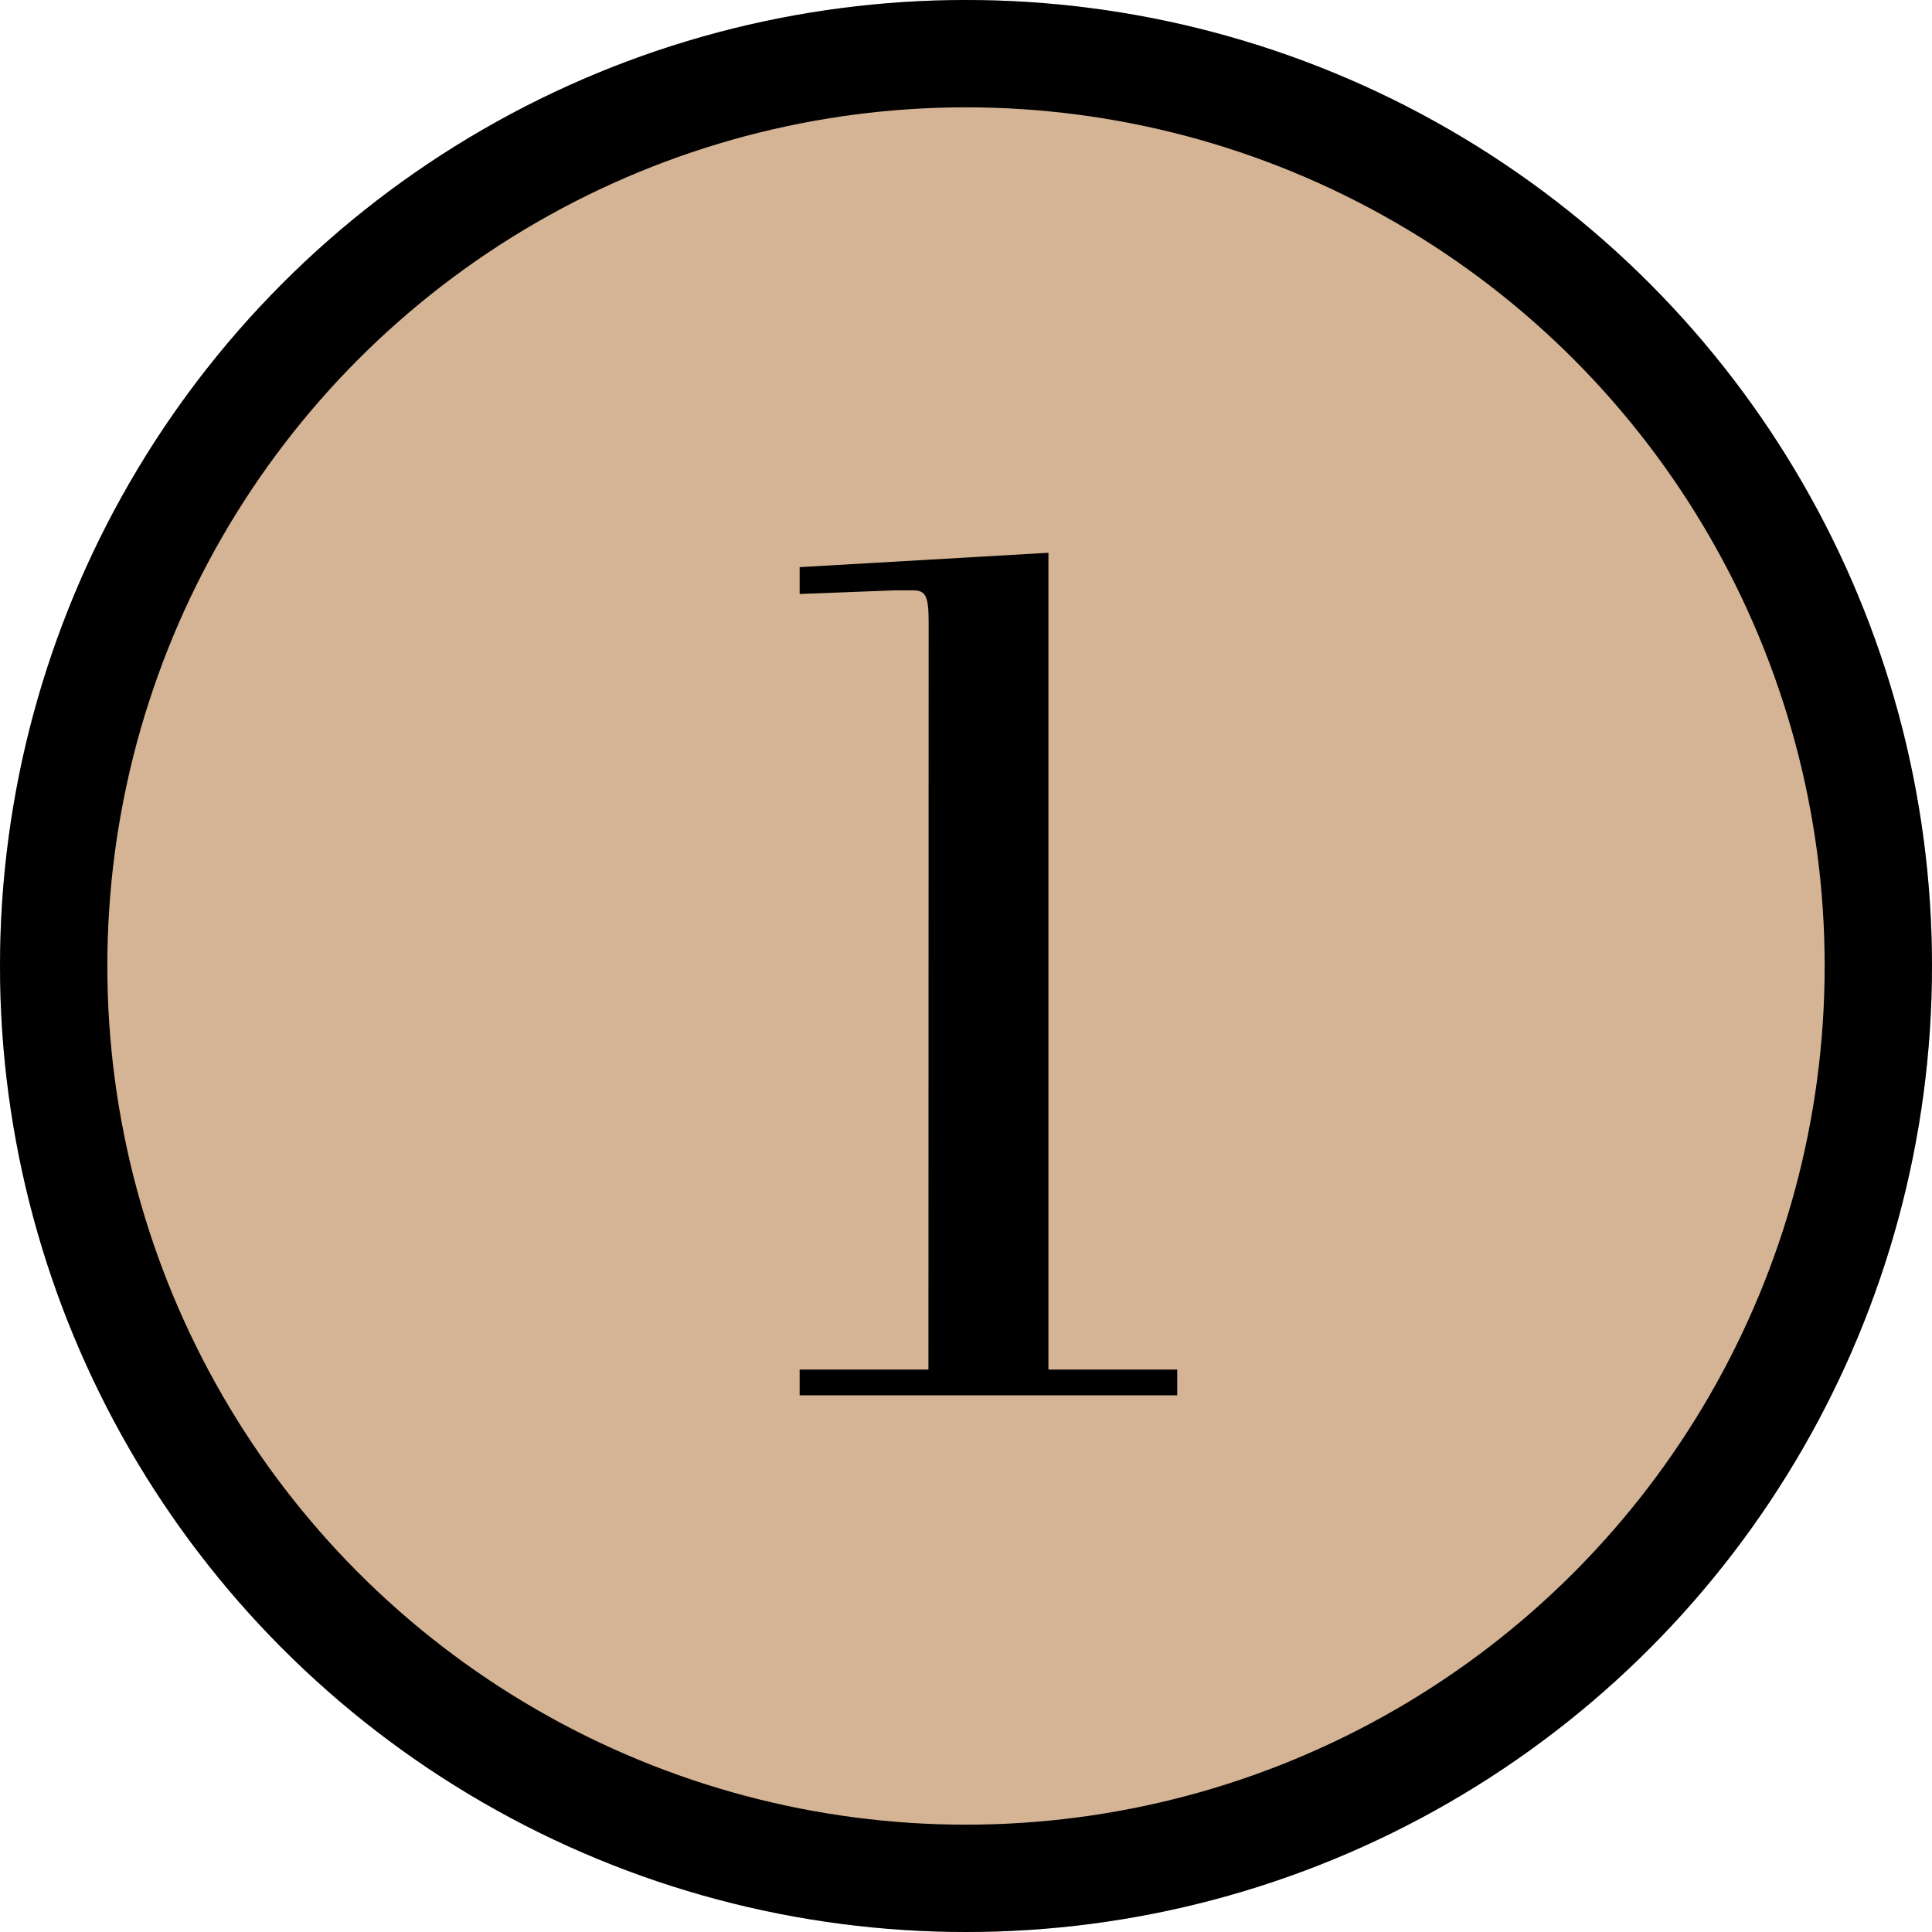
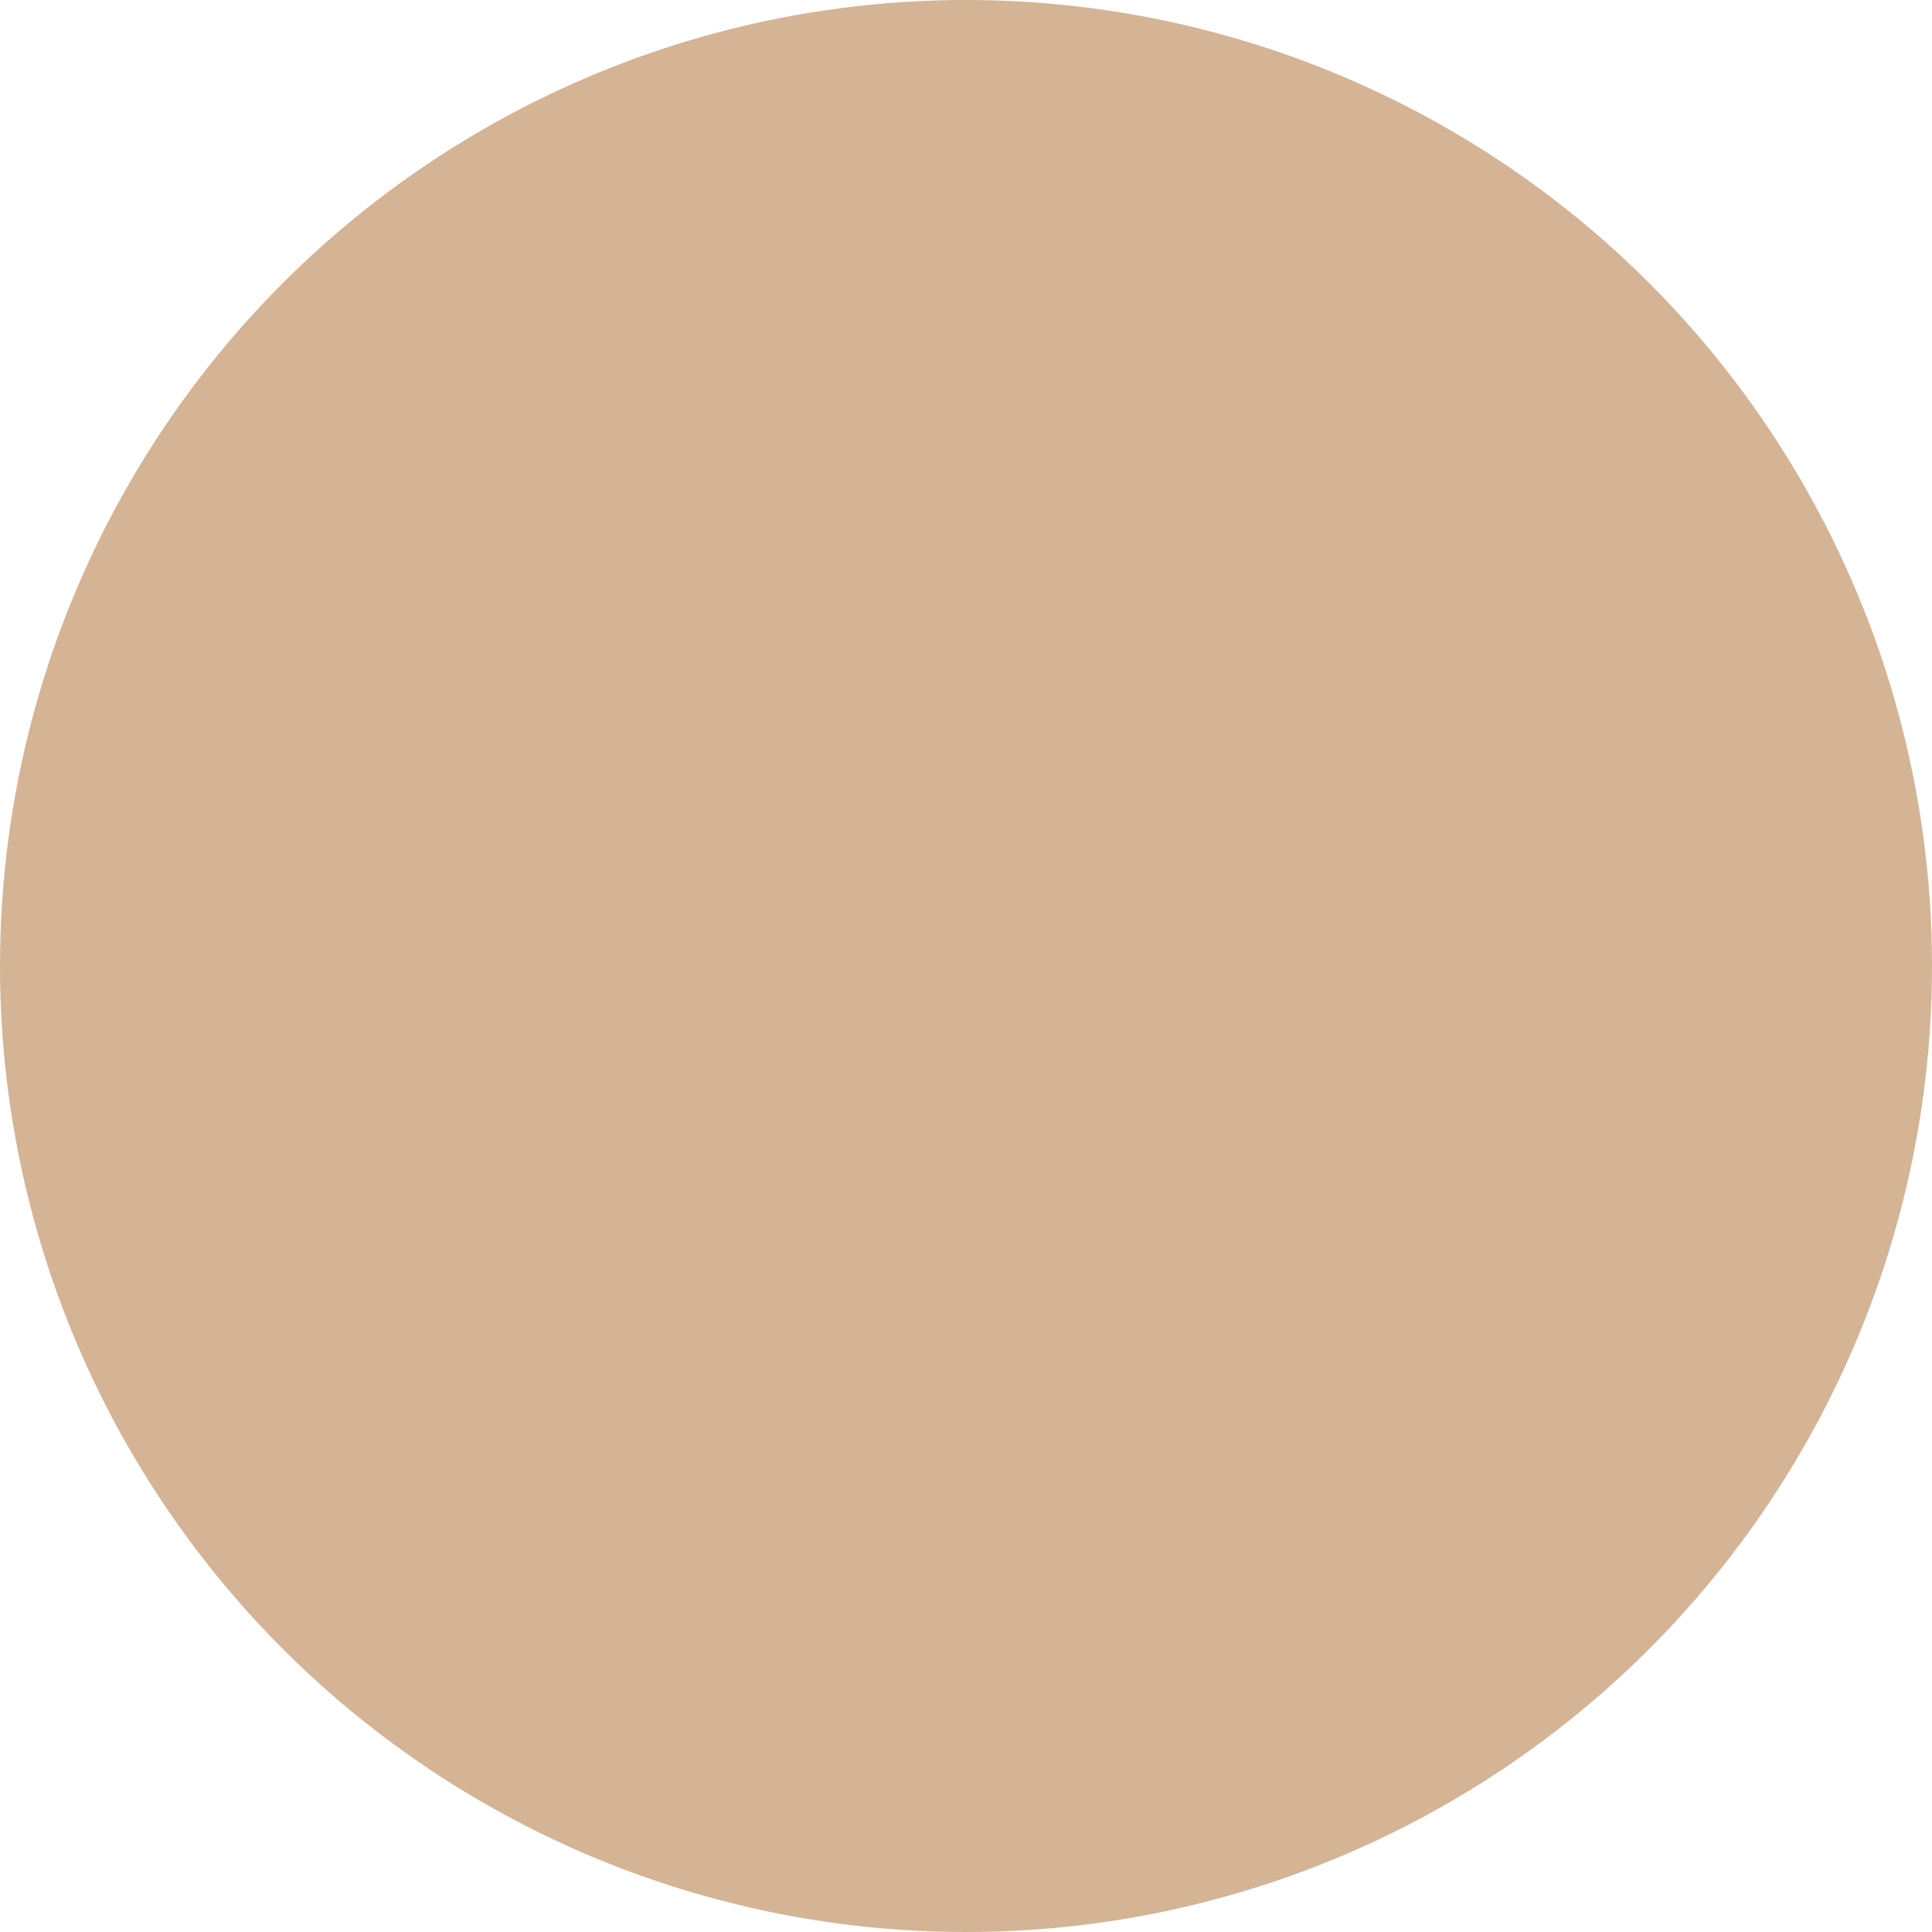
<svg xmlns="http://www.w3.org/2000/svg" width="36" height="36" viewBox="0 0 36 36">
  <g id="index01" transform="translate(-378 -1014)">
    <g id="楕円形_84" data-name="楕円形 84" transform="translate(378 1014)" fill="#d4b495" stroke="#000" stroke-width="2">
      <circle cx="18" cy="18" r="18" stroke="none" />
-       <circle cx="18" cy="18" r="17" fill="none" />
    </g>
-     <path id="パス_111314" data-name="パス 111314" d="M5.3-.48H2.9V0H9.936V-.48h-2.4V-15.7L2.9-15.432v.5L4.68-15h.336c.24,0,.288.12.288.6Z" transform="translate(390 1040)" />
  </g>
</svg>